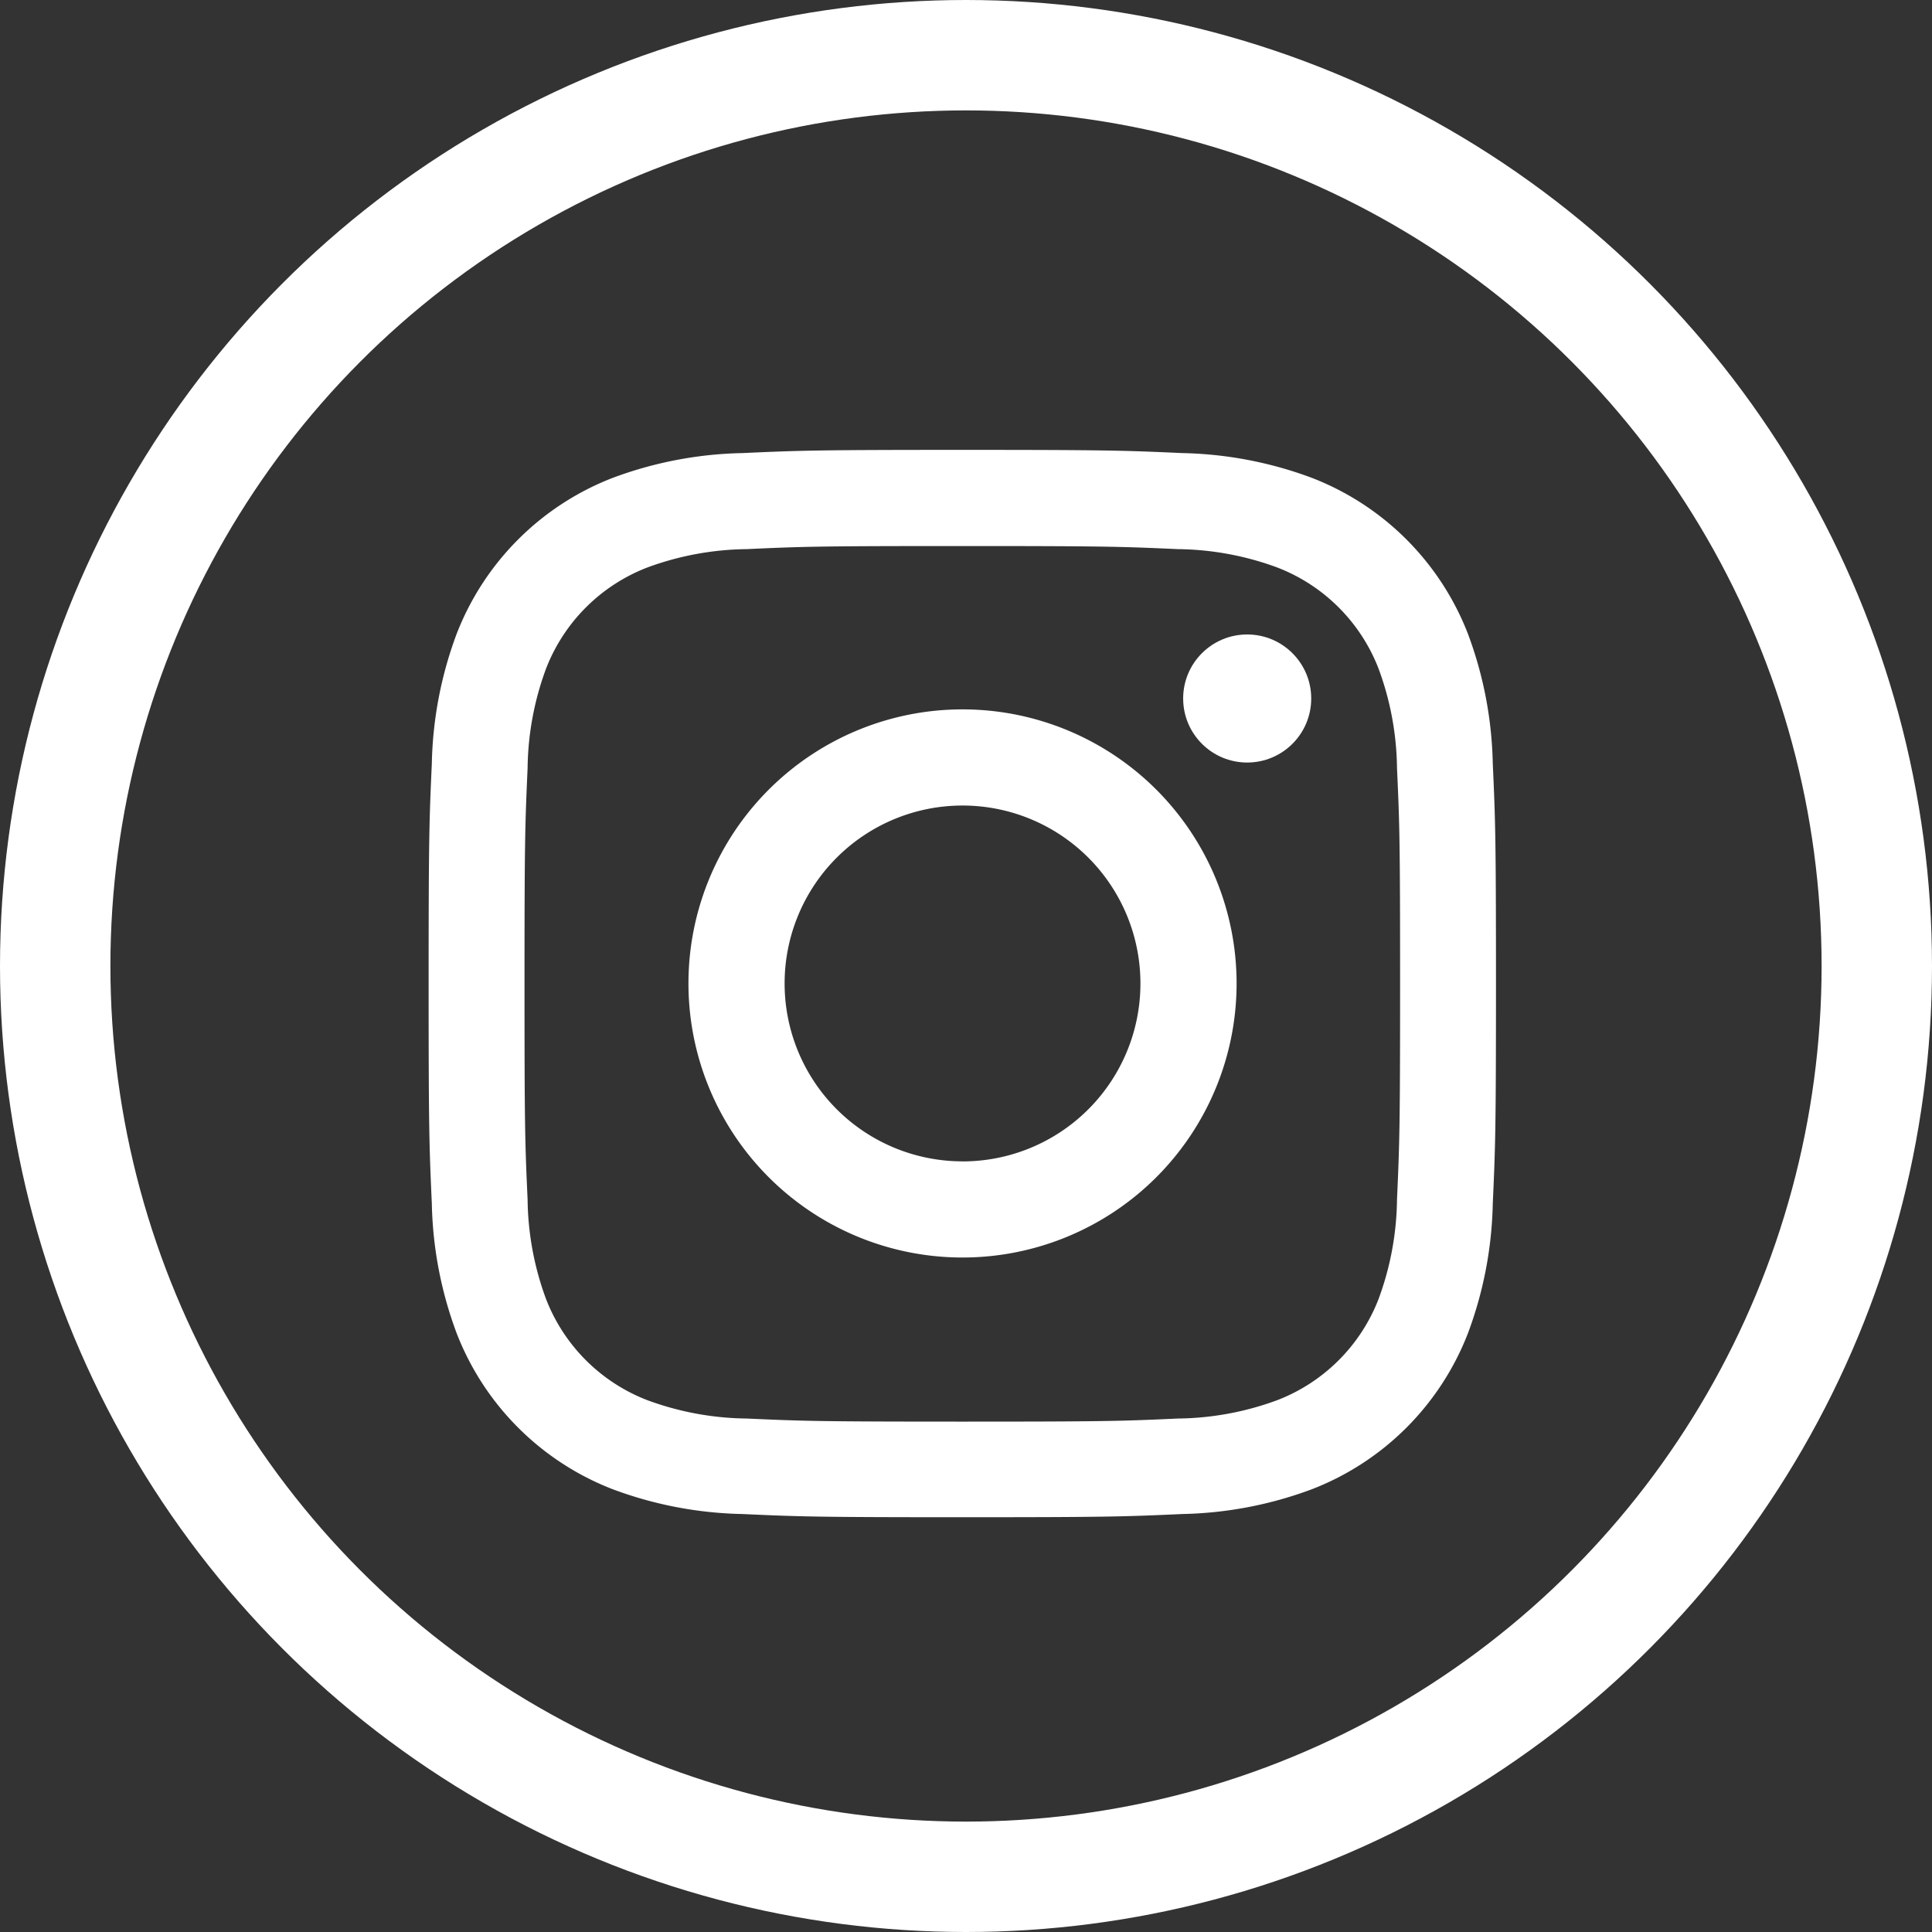
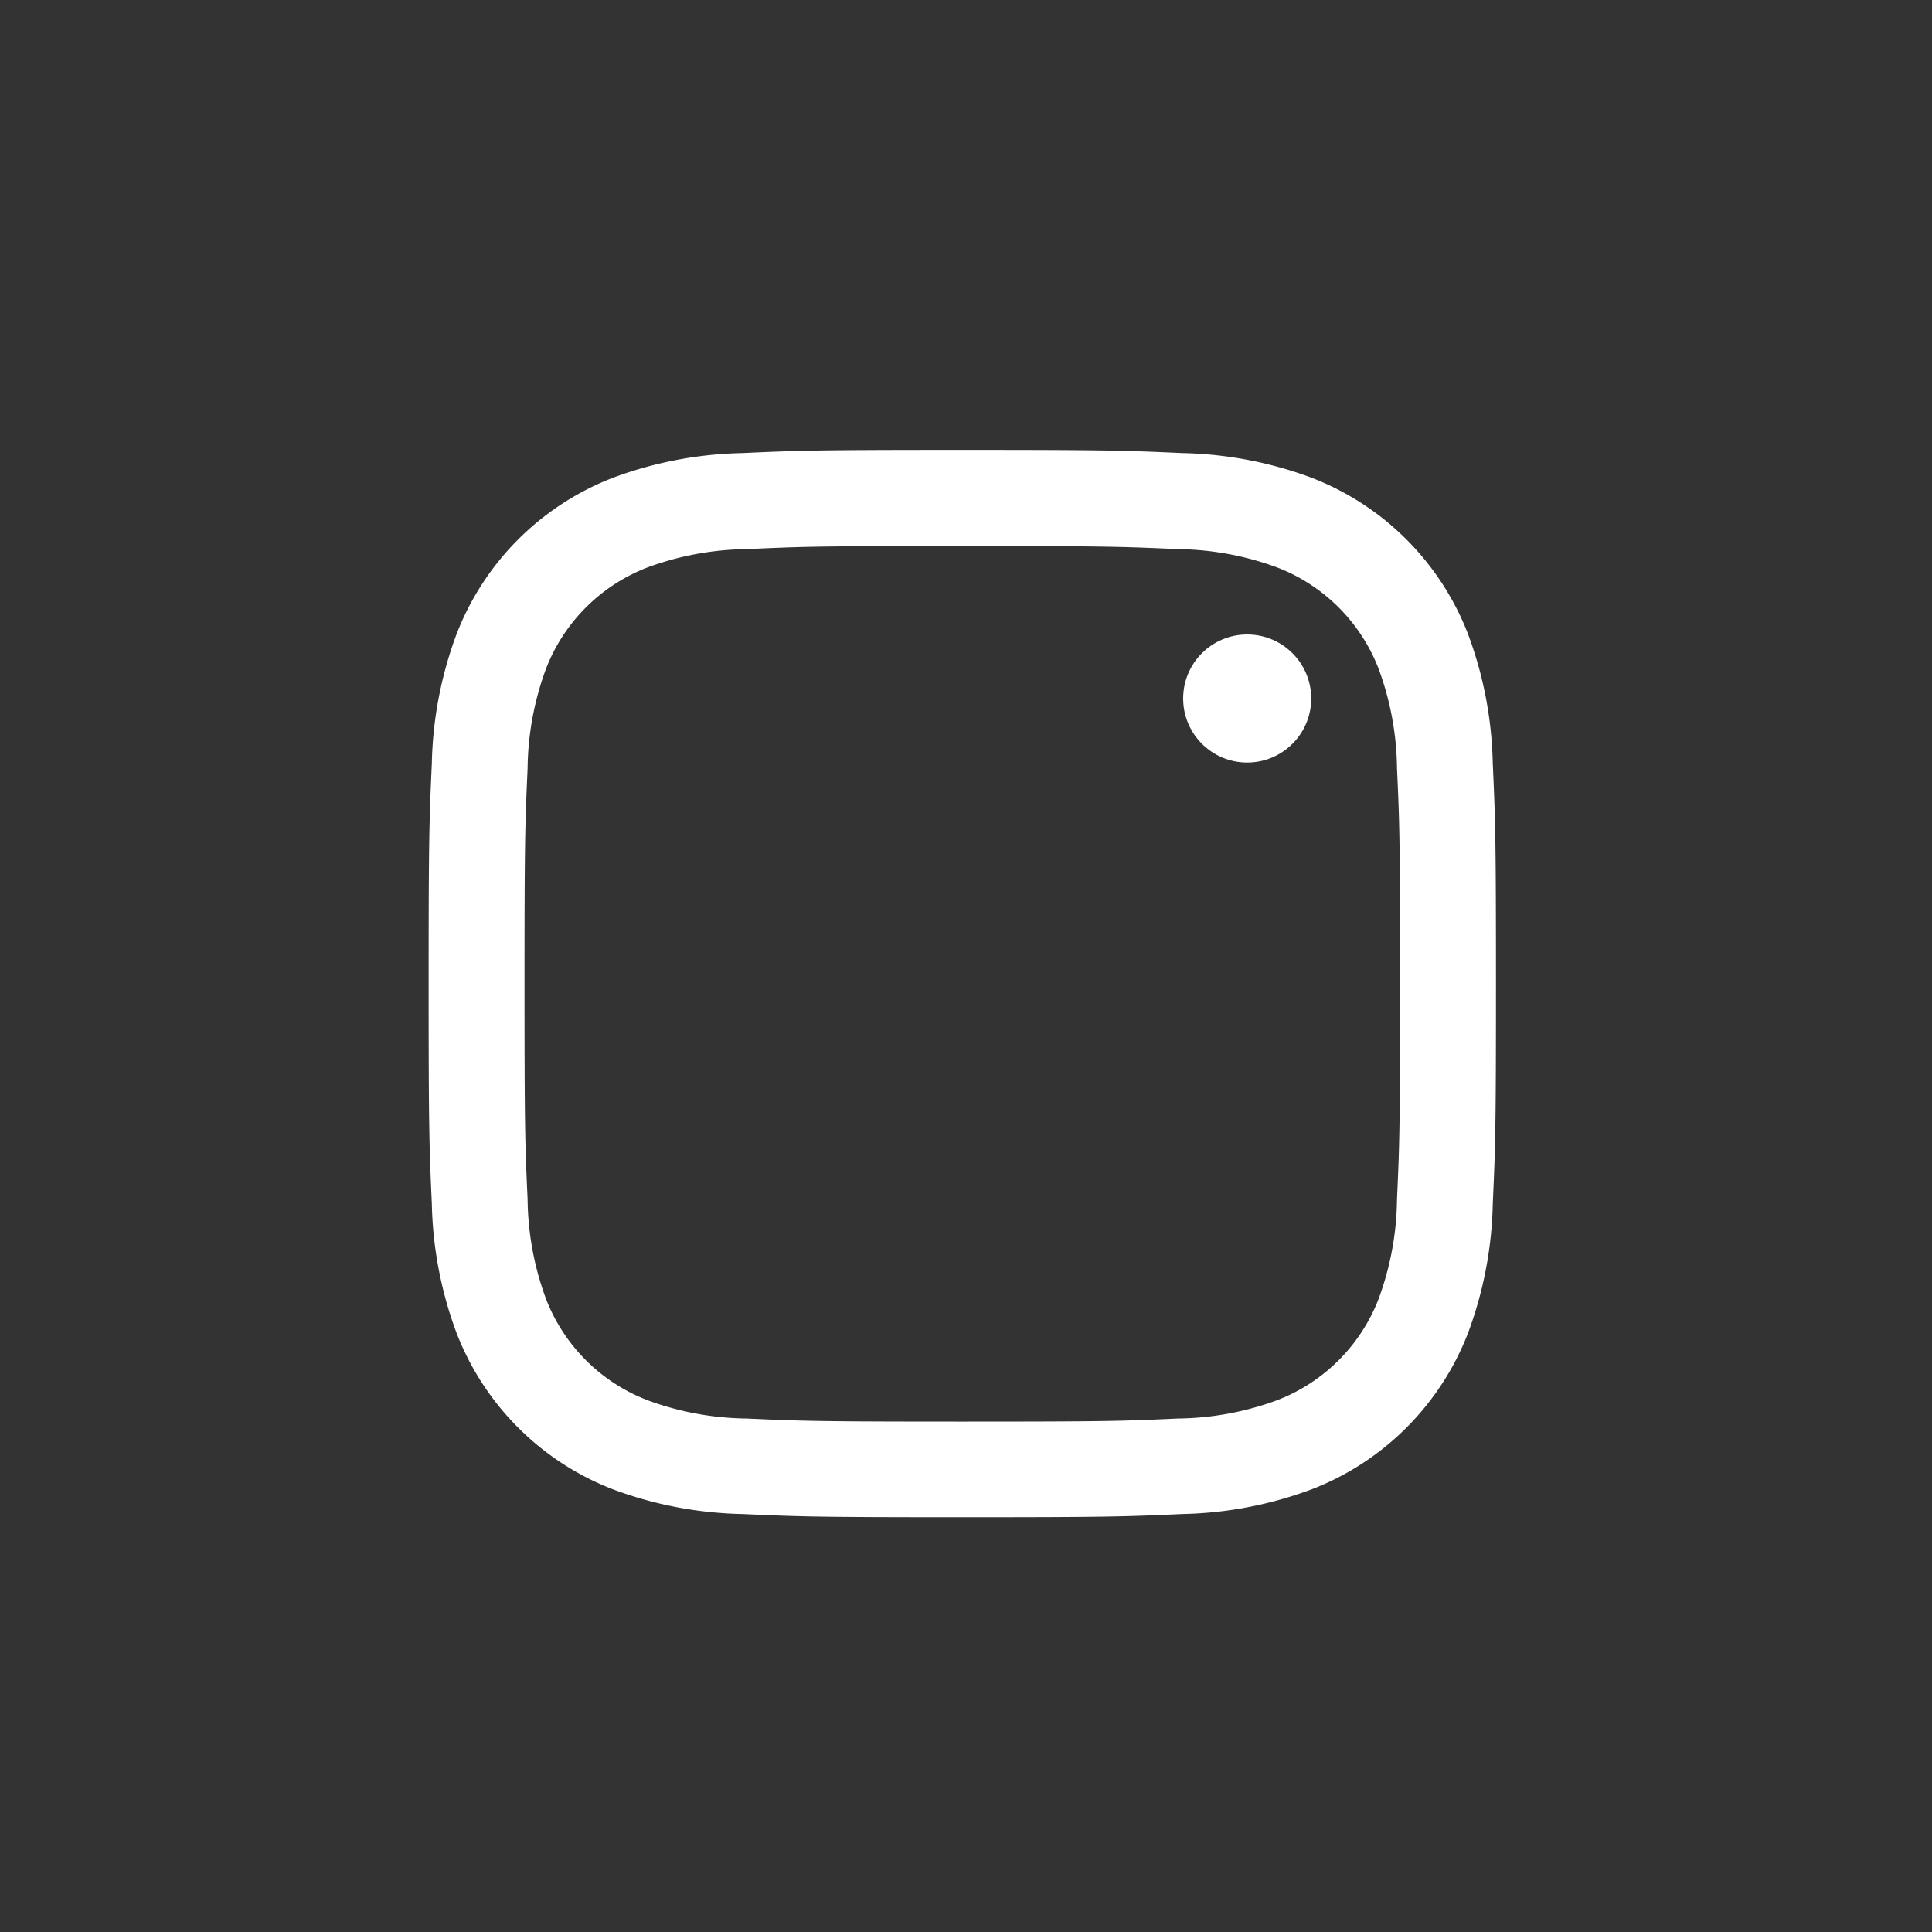
<svg xmlns="http://www.w3.org/2000/svg" width="35" height="35" viewBox="0 0 35 35">
  <rect x="0" y="0" width="35" height="35" fill="#333333" stroke="none" />
  <g id="Grupo_206" data-name="Grupo 206" transform="translate(-0.139)">
    <g id="Elipse_43" data-name="Elipse 43" transform="translate(0.139)" fill="none" stroke="#fff" stroke-width="2">
      <circle cx="17.5" cy="17.5" r="17.5" stroke="none" />
-       <circle cx="17.5" cy="17.5" r="16.5" fill="none" />
    </g>
    <g id="Grupo_37" data-name="Grupo 37" transform="translate(7.903 8.147)">
      <path id="Caminho_150" data-name="Caminho 150" d="M242.944,79.6c2.582,0,2.887.01,3.907.056a5.35,5.35,0,0,1,1.8.333,3.2,3.2,0,0,1,1.835,1.835,5.348,5.348,0,0,1,.333,1.8c.047,1.02.056,1.325.056,3.907s-.01,2.887-.056,3.907a5.349,5.349,0,0,1-.333,1.8,3.2,3.2,0,0,1-1.835,1.835,5.35,5.35,0,0,1-1.8.333c-1.019.047-1.325.056-3.907.056s-2.888-.01-3.907-.056a5.35,5.35,0,0,1-1.8-.333,3.2,3.2,0,0,1-1.835-1.835,5.349,5.349,0,0,1-.333-1.8c-.047-1.02-.056-1.325-.056-3.907s.01-2.887.056-3.907a5.349,5.349,0,0,1,.333-1.8,3.2,3.2,0,0,1,1.835-1.835,5.351,5.351,0,0,1,1.8-.333c1.02-.047,1.325-.056,3.907-.056m0-1.742c-2.626,0-2.955.011-3.986.058a7.1,7.1,0,0,0-2.347.449,4.944,4.944,0,0,0-2.828,2.828,7.1,7.1,0,0,0-.449,2.347c-.047,1.031-.058,1.361-.058,3.986s.011,2.955.058,3.986a7.1,7.1,0,0,0,.449,2.347,4.944,4.944,0,0,0,2.828,2.828,7.1,7.1,0,0,0,2.347.449c1.031.047,1.361.058,3.986.058s2.955-.011,3.986-.058a7.1,7.1,0,0,0,2.347-.449,4.944,4.944,0,0,0,2.828-2.828,7.1,7.1,0,0,0,.449-2.347c.047-1.031.058-1.361.058-3.986s-.011-2.955-.058-3.986a7.1,7.1,0,0,0-.449-2.347,4.944,4.944,0,0,0-2.828-2.828,7.1,7.1,0,0,0-2.347-.449c-1.031-.047-1.361-.058-3.986-.058Z" transform="translate(-233.275 -77.855)" fill="#fff" />
-       <path id="Caminho_151" data-name="Caminho 151" d="M360.8,200.411a4.965,4.965,0,1,0,4.965,4.965A4.965,4.965,0,0,0,360.8,200.411Zm0,8.188a3.223,3.223,0,1,1,3.223-3.223A3.223,3.223,0,0,1,360.8,208.6Z" transform="translate(-351.127 -195.707)" fill="#fff" />
      <ellipse id="Elipse_27" data-name="Elipse 27" cx="1.16" cy="1.16" rx="1.16" ry="1.16" transform="translate(13.67 3.347)" fill="#fff" />
    </g>
  </g>
</svg>